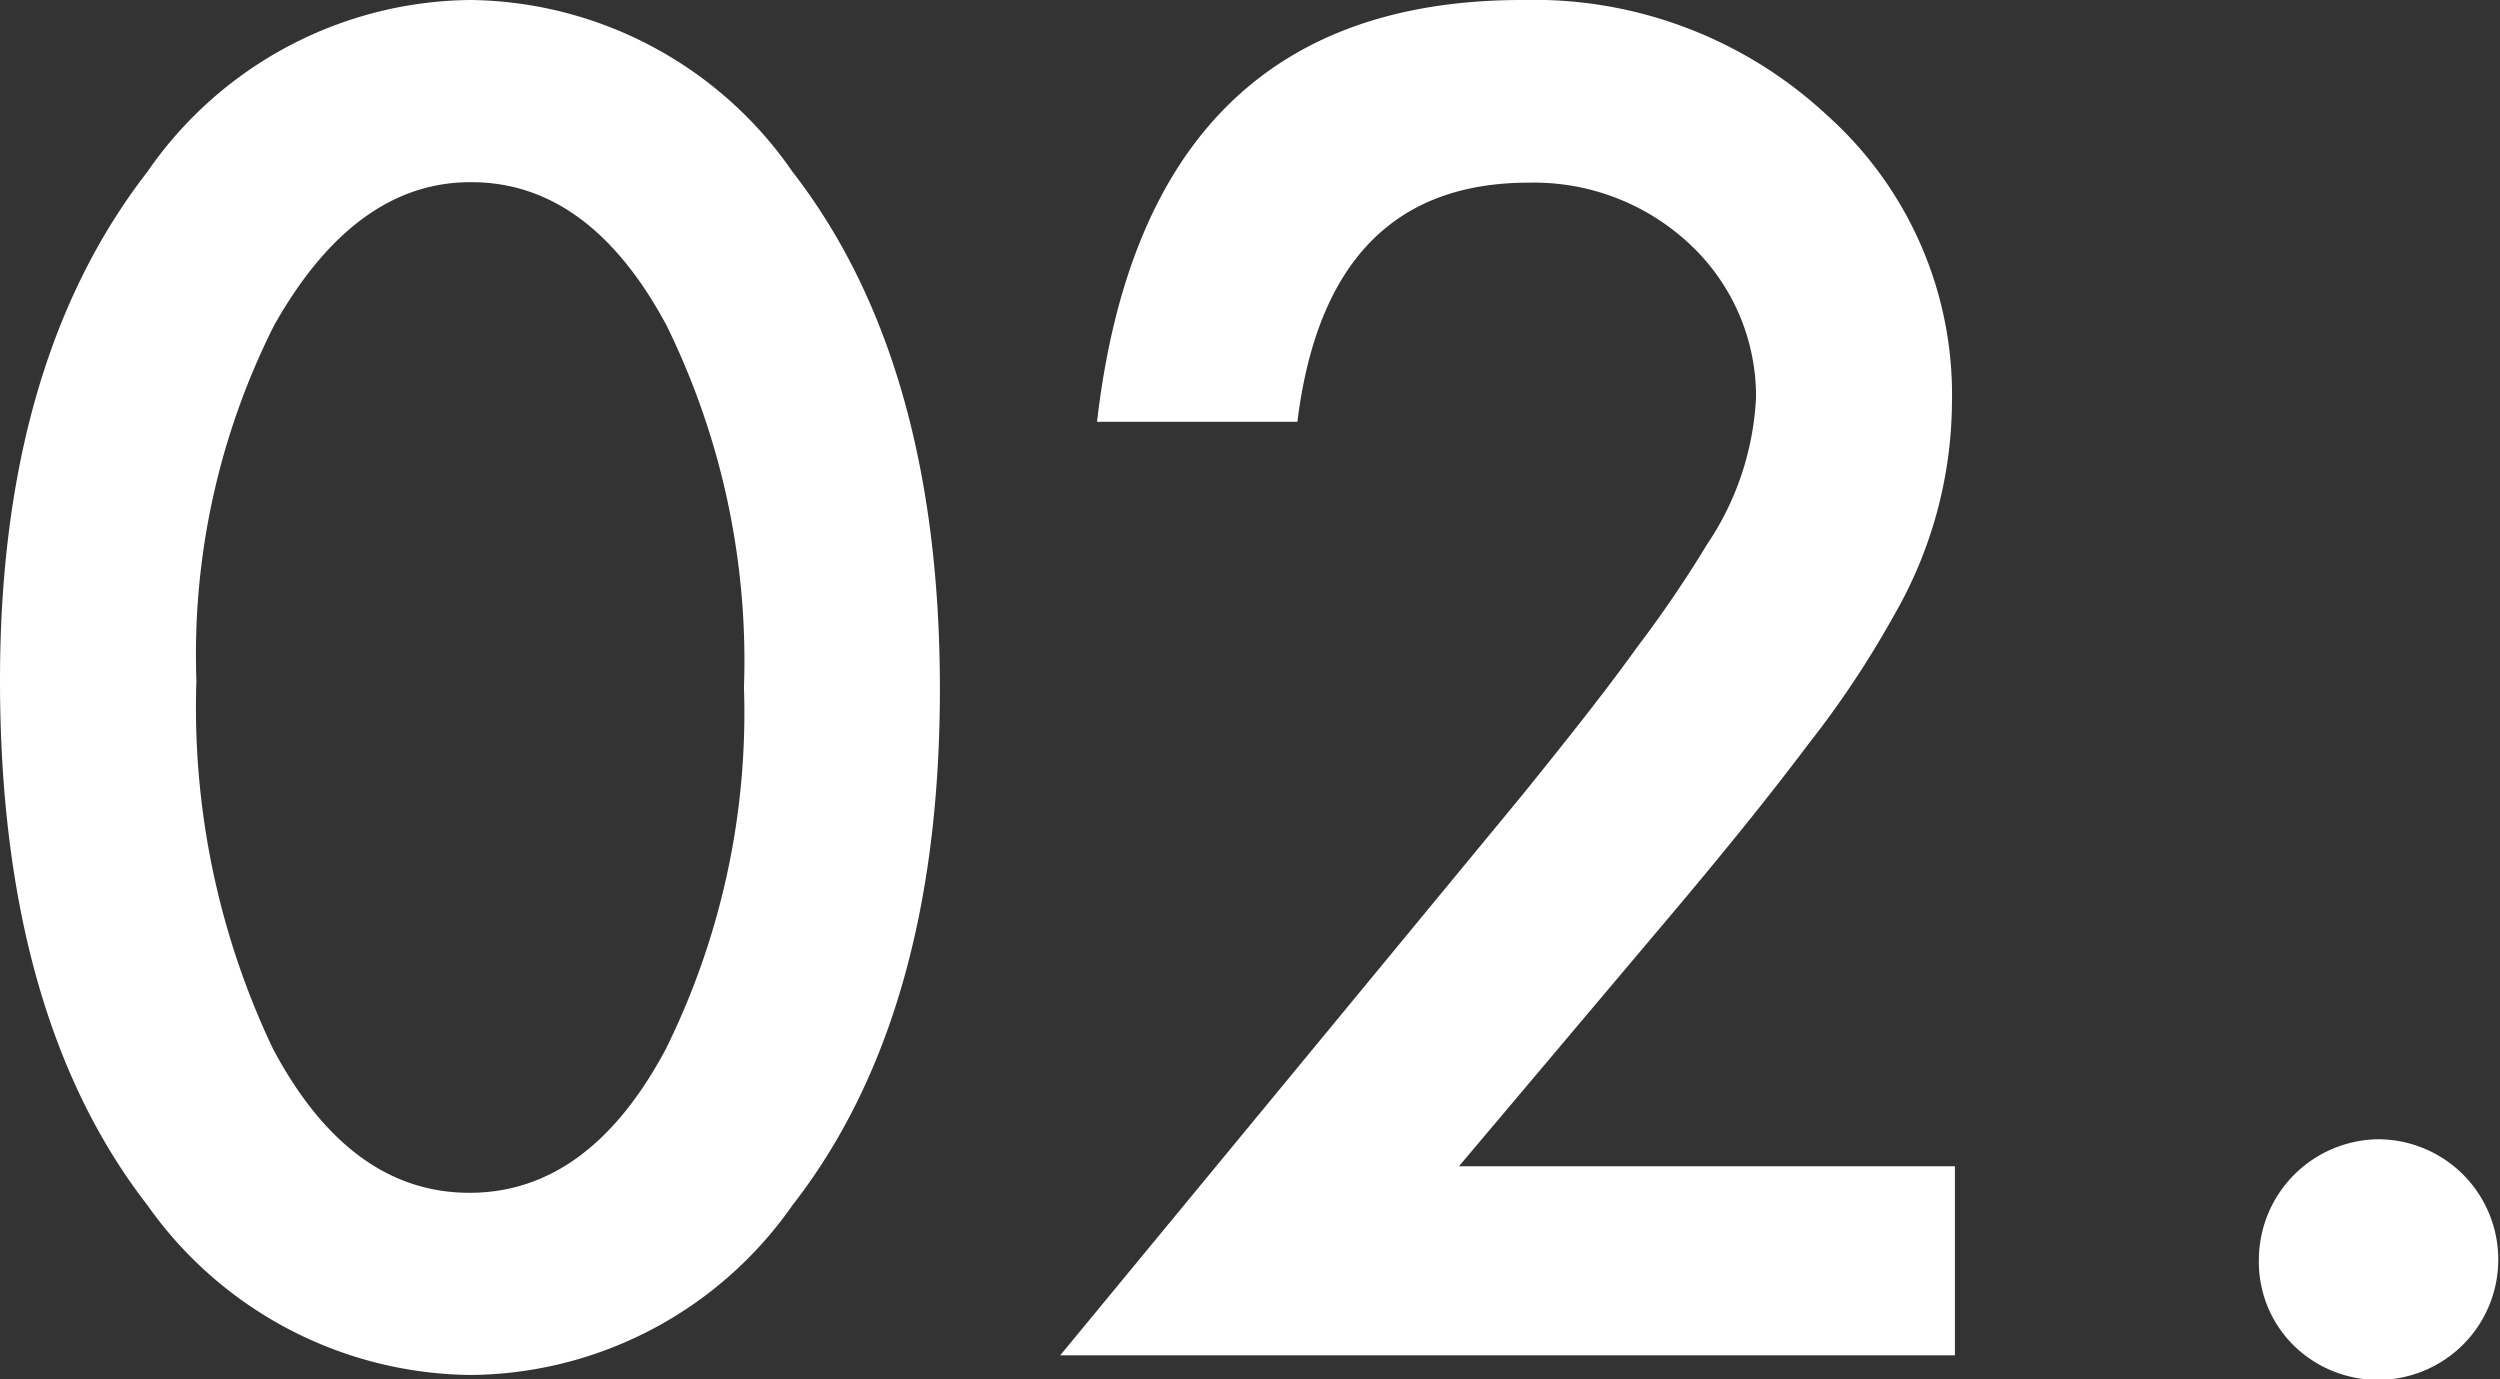
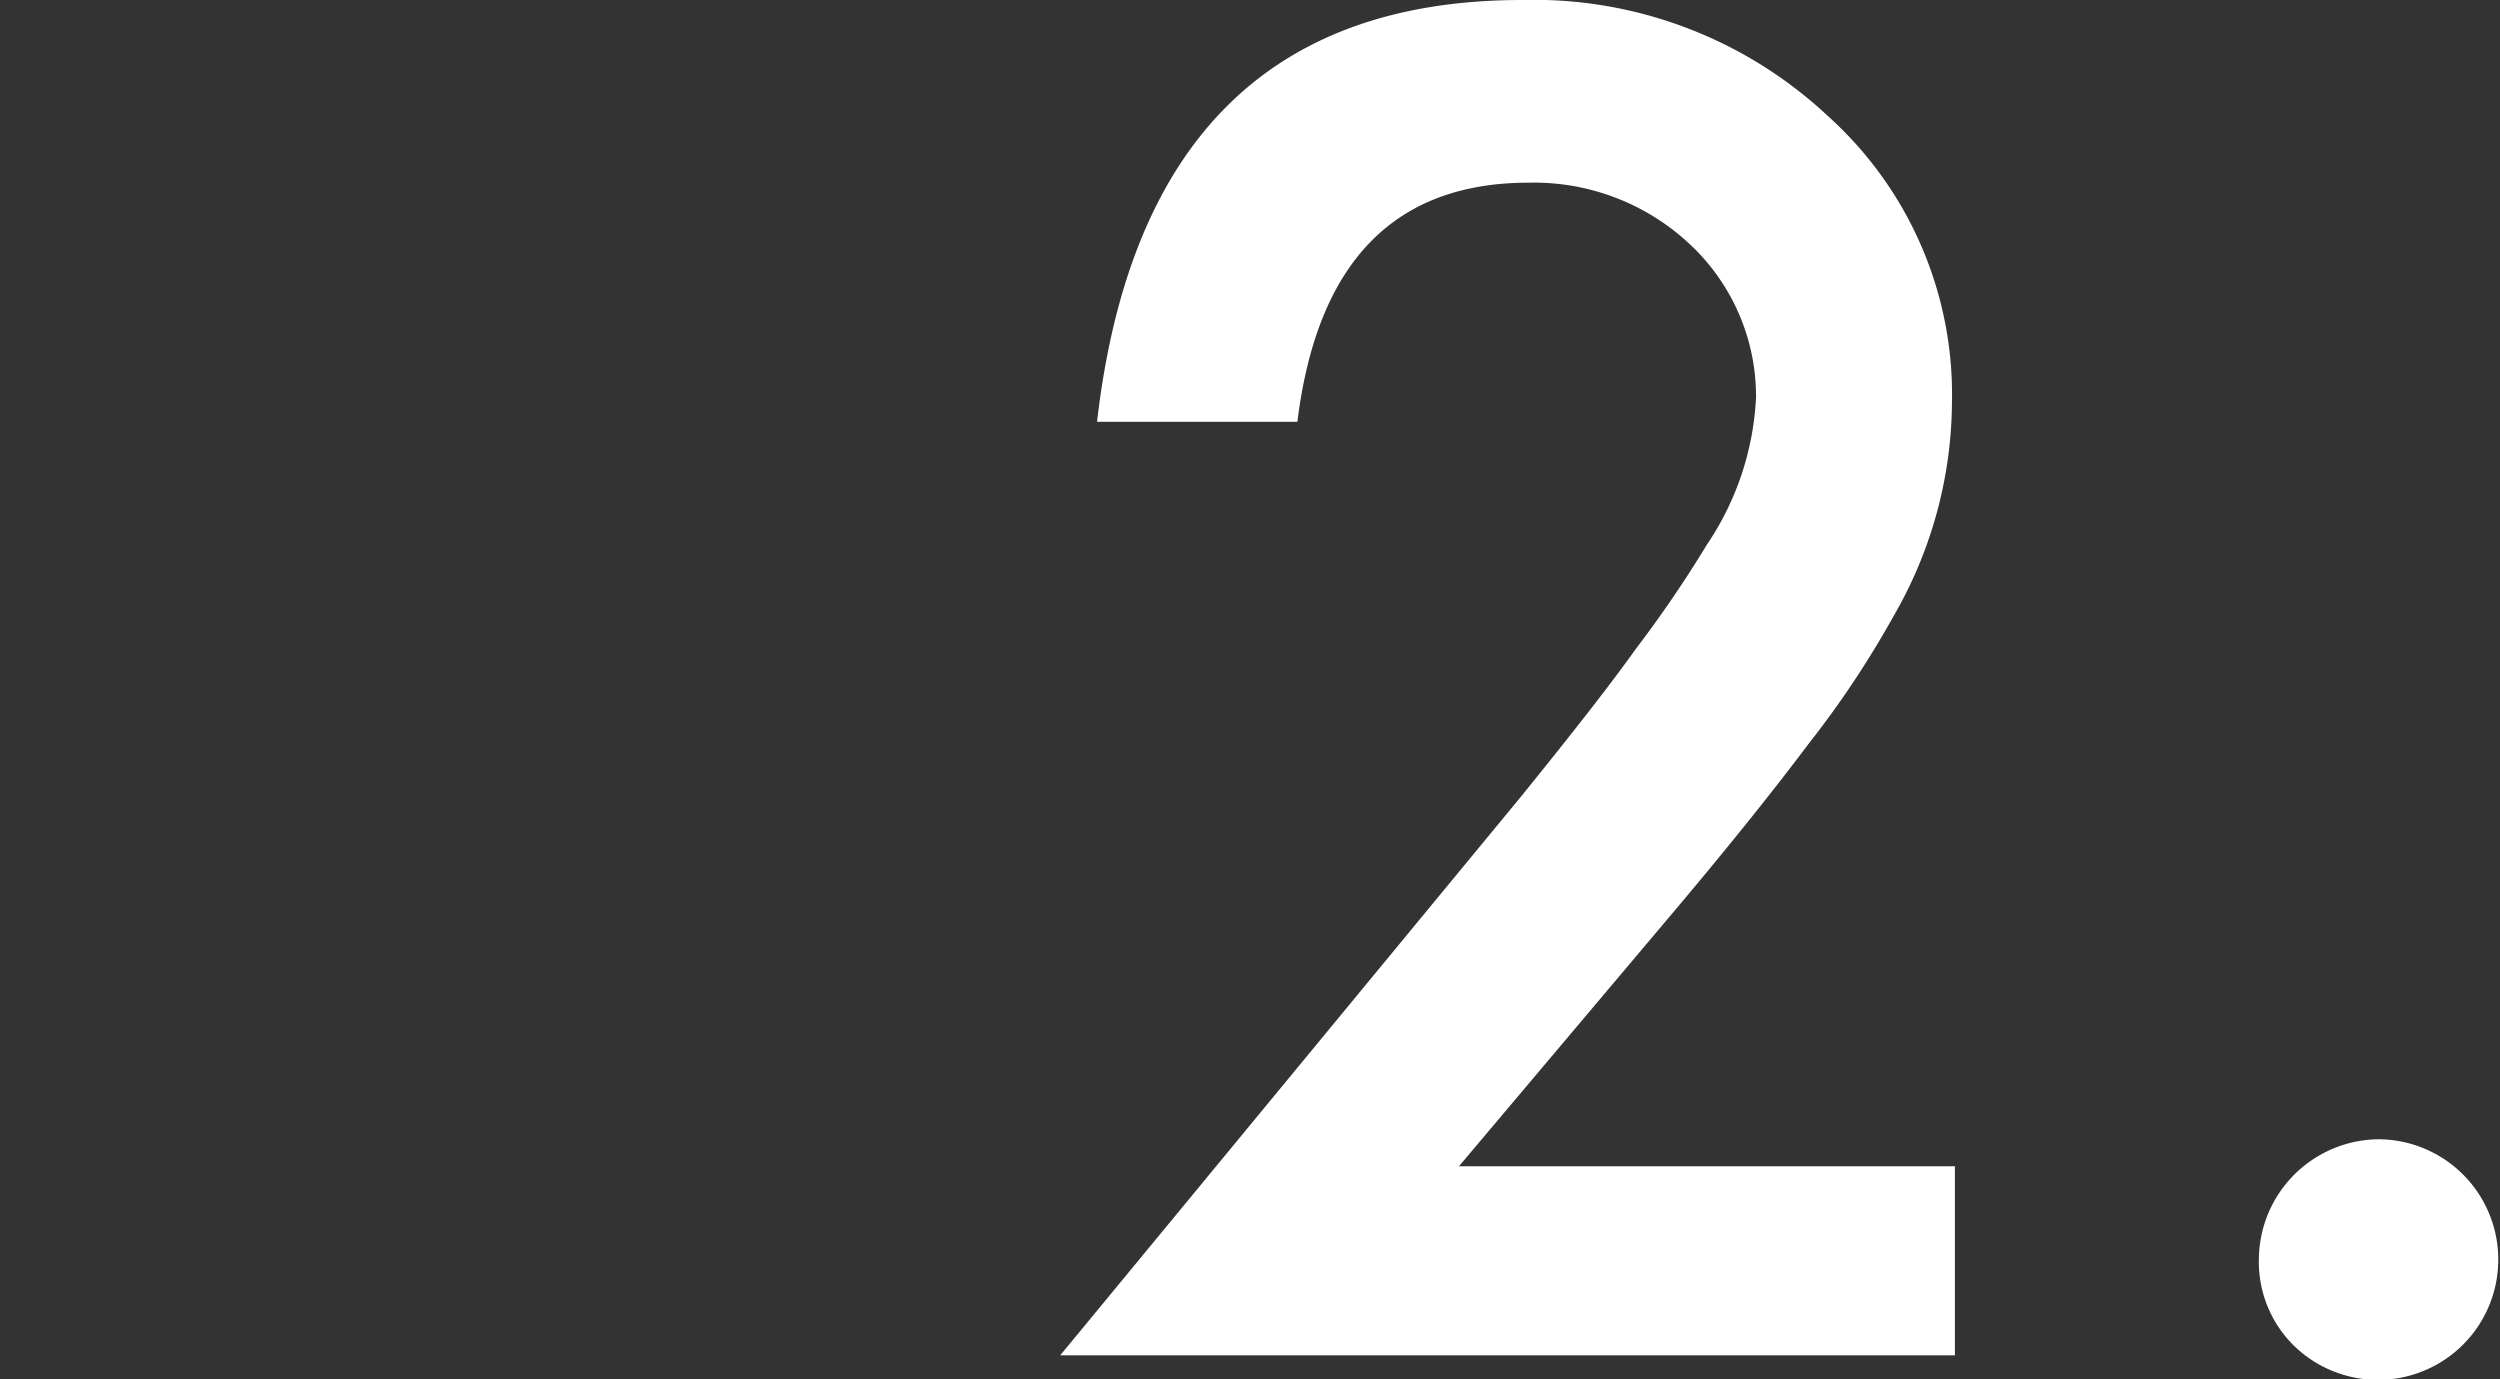
<svg xmlns="http://www.w3.org/2000/svg" viewBox="0 0 50.91 28.09">
  <rect x="0" y="0" width="50.91" height="28.09" fill="#333333" stroke="none" />
  <defs>
    <style>.cls-1{fill:#fff;}</style>
  </defs>
  <g id="レイヤー_2" data-name="レイヤー 2">
    <g id="レイヤー_1-2" data-name="レイヤー 1">
-       <path class="cls-1" d="M0,13.85Q0,7.37,3,3.5A8.08,8.08,0,0,1,9.58,0a8.08,8.08,0,0,1,6.56,3.5q3,3.87,3,10.53t-3,10.51A8.07,8.07,0,0,1,9.6,28,8.15,8.15,0,0,1,3,24.54Q0,20.67,0,13.85Zm4,0a16.17,16.17,0,0,0,1.56,7.51q1.56,2.93,4,2.93t4-2.93A15.44,15.44,0,0,0,15.15,14a15.48,15.48,0,0,0-1.58-7.38Q12,3.7,9.58,3.71c-1.59,0-2.92,1-4,2.92A14.89,14.89,0,0,0,4,13.87Z" />
      <path class="cls-1" d="M29.71,23.75h10.1V27.6H21.59L31,16.19c.92-1.14,1.7-2.12,2.33-3a24.22,24.22,0,0,0,1.43-2.1,5.85,5.85,0,0,0,1-3A4.24,4.24,0,0,0,34.44,5a4.64,4.64,0,0,0-3.31-1.28q-4.11,0-4.71,4.87H22.34Q23.33,0,31,0a8.76,8.76,0,0,1,6.22,2.36,7.63,7.63,0,0,1,2.53,5.83,8.78,8.78,0,0,1-1.18,4.34,19.76,19.76,0,0,1-1.75,2.63q-1.14,1.52-2.9,3.6Z" />
      <path class="cls-1" d="M46,25.63a2.46,2.46,0,0,1,2.44-2.43,2.45,2.45,0,1,1-1.74,4.19A2.39,2.39,0,0,1,46,25.63Z" />
    </g>
  </g>
</svg>